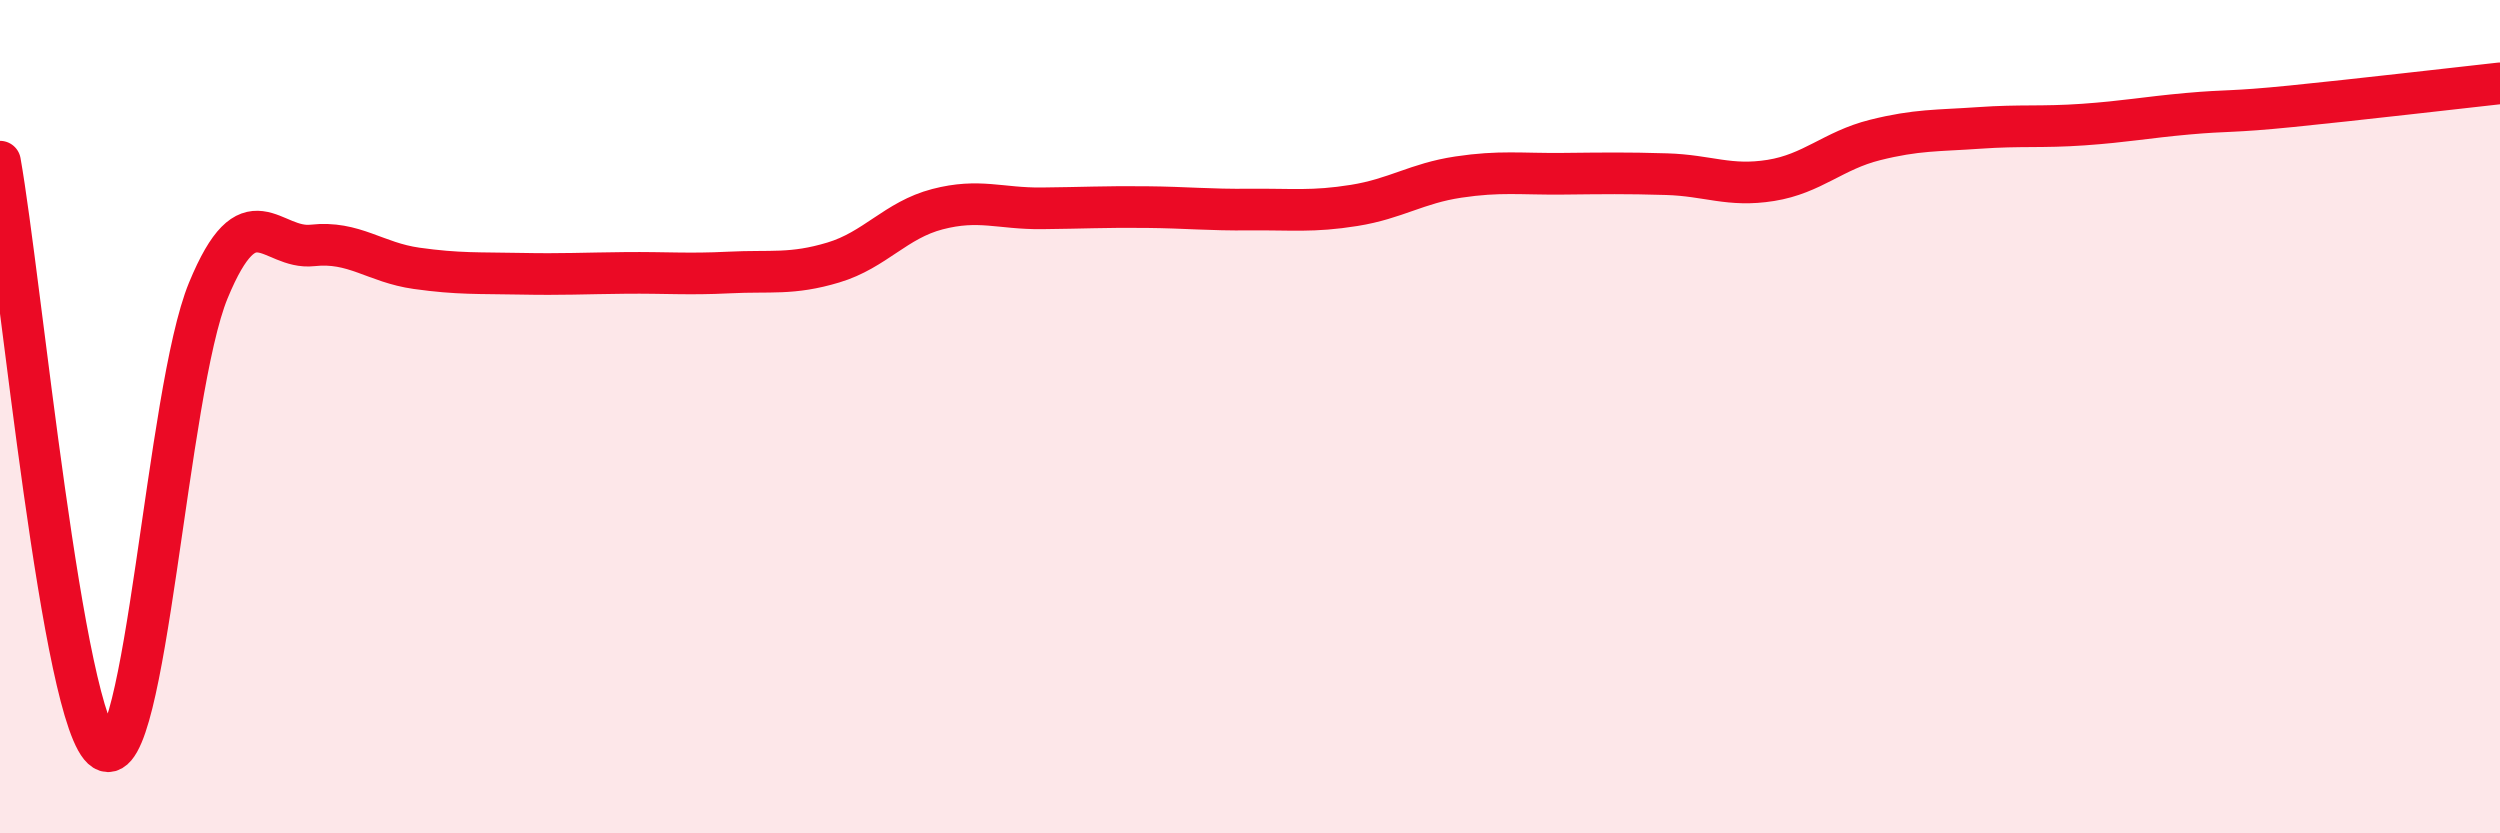
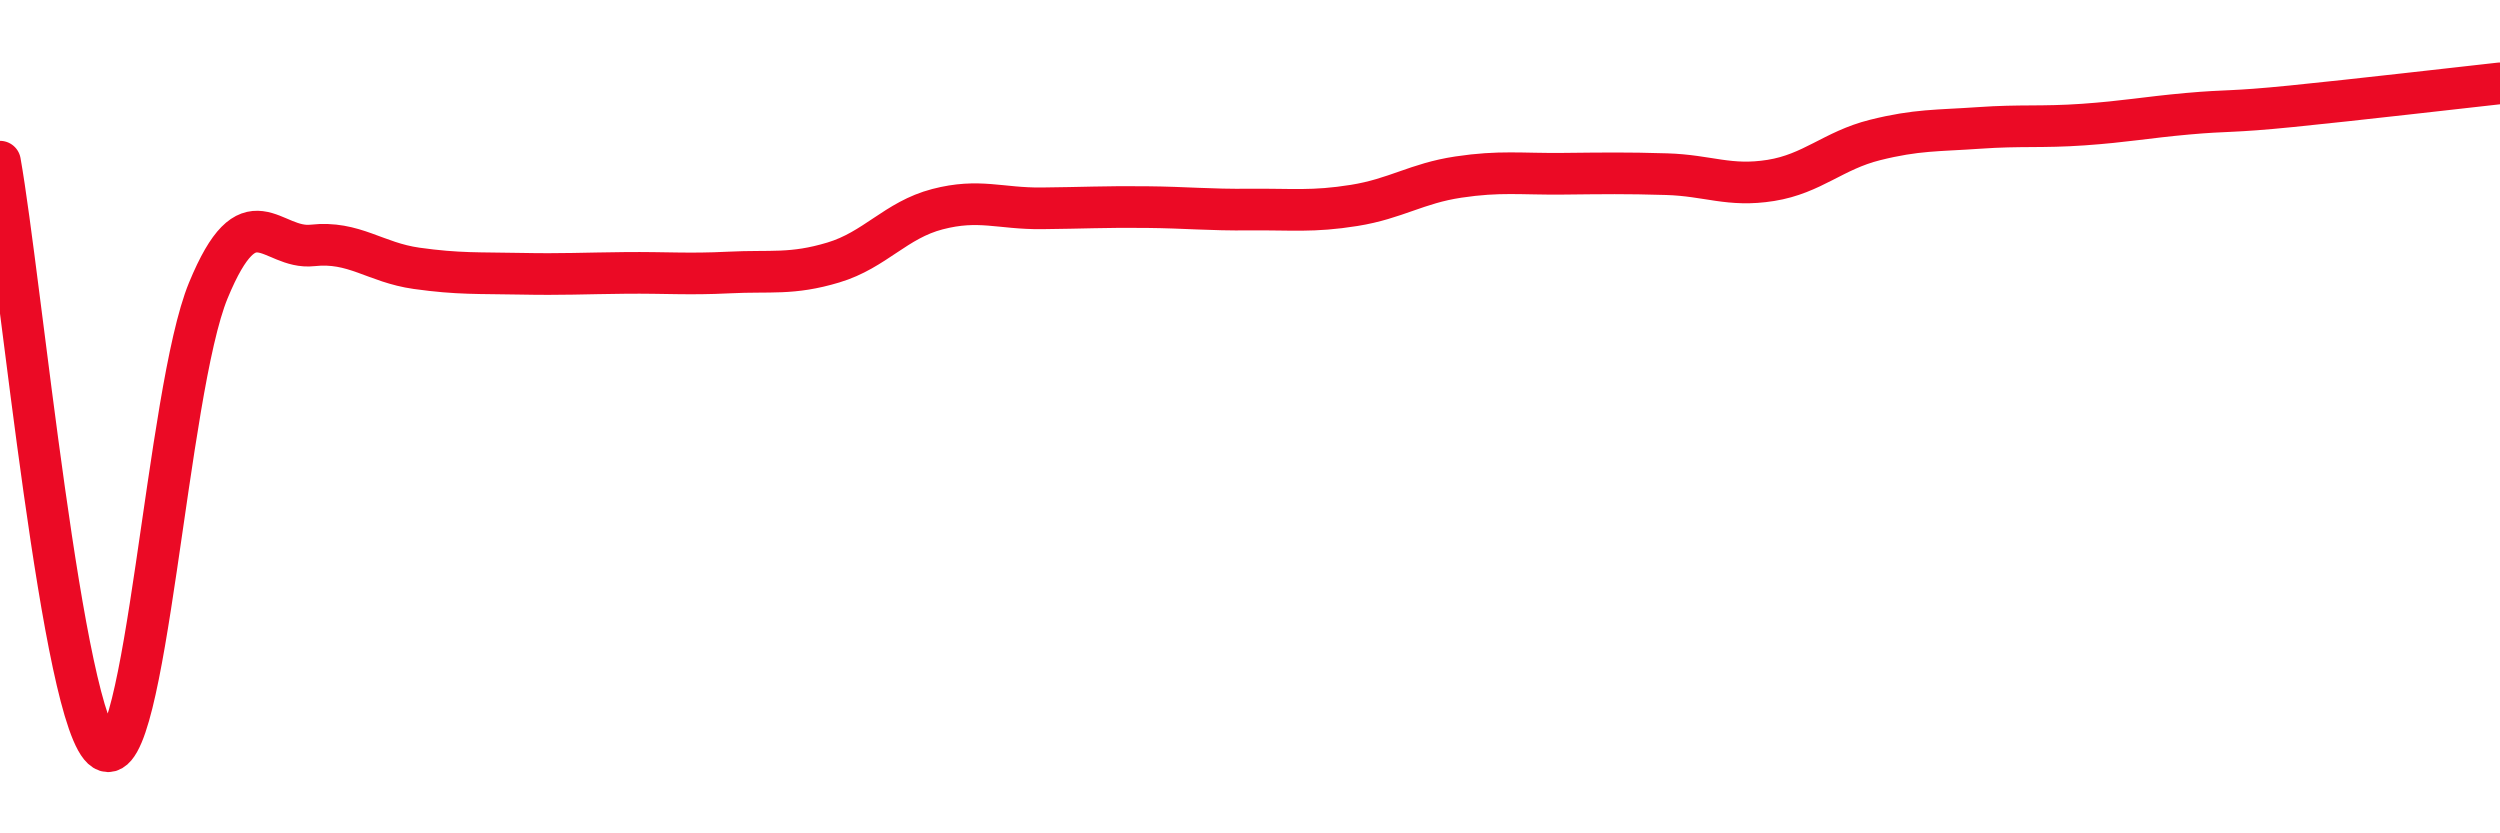
<svg xmlns="http://www.w3.org/2000/svg" width="60" height="20" viewBox="0 0 60 20">
-   <path d="M 0,3.88 C 0.5,6.7 1.5,17.38 2.5,18 C 3.5,18.62 4,9.39 5,6.97 C 6,4.55 6.5,6 7.5,5.89 C 8.5,5.78 9,6.3 10,6.44 C 11,6.58 11.5,6.55 12.5,6.57 C 13.5,6.59 14,6.56 15,6.55 C 16,6.54 16.5,6.59 17.5,6.54 C 18.5,6.49 19,6.6 20,6.3 C 21,6 21.5,5.28 22.5,5.02 C 23.5,4.76 24,5.01 25,5 C 26,4.99 26.5,4.96 27.5,4.97 C 28.5,4.98 29,5.04 30,5.03 C 31,5.02 31.5,5.09 32.5,4.93 C 33.5,4.77 34,4.4 35,4.25 C 36,4.1 36.5,4.18 37.5,4.17 C 38.5,4.16 39,4.15 40,4.18 C 41,4.21 41.5,4.49 42.5,4.33 C 43.5,4.17 44,3.61 45,3.36 C 46,3.11 46.5,3.14 47.5,3.07 C 48.5,3 49,3.06 50,2.99 C 51,2.92 51.5,2.82 52.5,2.73 C 53.5,2.64 53.5,2.7 55,2.55 C 56.5,2.4 59,2.11 60,2L60 20L0 20Z" fill="#EB0A25" opacity="0.1" stroke-linecap="round" stroke-linejoin="round" />
  <path d="M 0,3.88 C 0.5,6.7 1.5,17.38 2.5,18 C 3.5,18.62 4,9.39 5,6.97 C 6,4.55 6.5,6 7.5,5.89 C 8.5,5.78 9,6.3 10,6.44 C 11,6.58 11.5,6.55 12.5,6.57 C 13.5,6.59 14,6.56 15,6.55 C 16,6.54 16.5,6.59 17.5,6.54 C 18.5,6.49 19,6.6 20,6.3 C 21,6 21.5,5.28 22.5,5.02 C 23.5,4.76 24,5.01 25,5 C 26,4.99 26.5,4.96 27.5,4.97 C 28.5,4.98 29,5.04 30,5.03 C 31,5.02 31.5,5.09 32.5,4.93 C 33.5,4.77 34,4.4 35,4.25 C 36,4.1 36.5,4.18 37.5,4.17 C 38.5,4.16 39,4.15 40,4.18 C 41,4.21 41.5,4.49 42.5,4.33 C 43.5,4.17 44,3.61 45,3.36 C 46,3.11 46.5,3.14 47.5,3.07 C 48.5,3 49,3.06 50,2.99 C 51,2.92 51.5,2.82 52.5,2.73 C 53.5,2.64 53.5,2.7 55,2.55 C 56.5,2.4 59,2.11 60,2" stroke="#EB0A25" stroke-width="1" fill="none" stroke-linecap="round" stroke-linejoin="round" />
</svg>